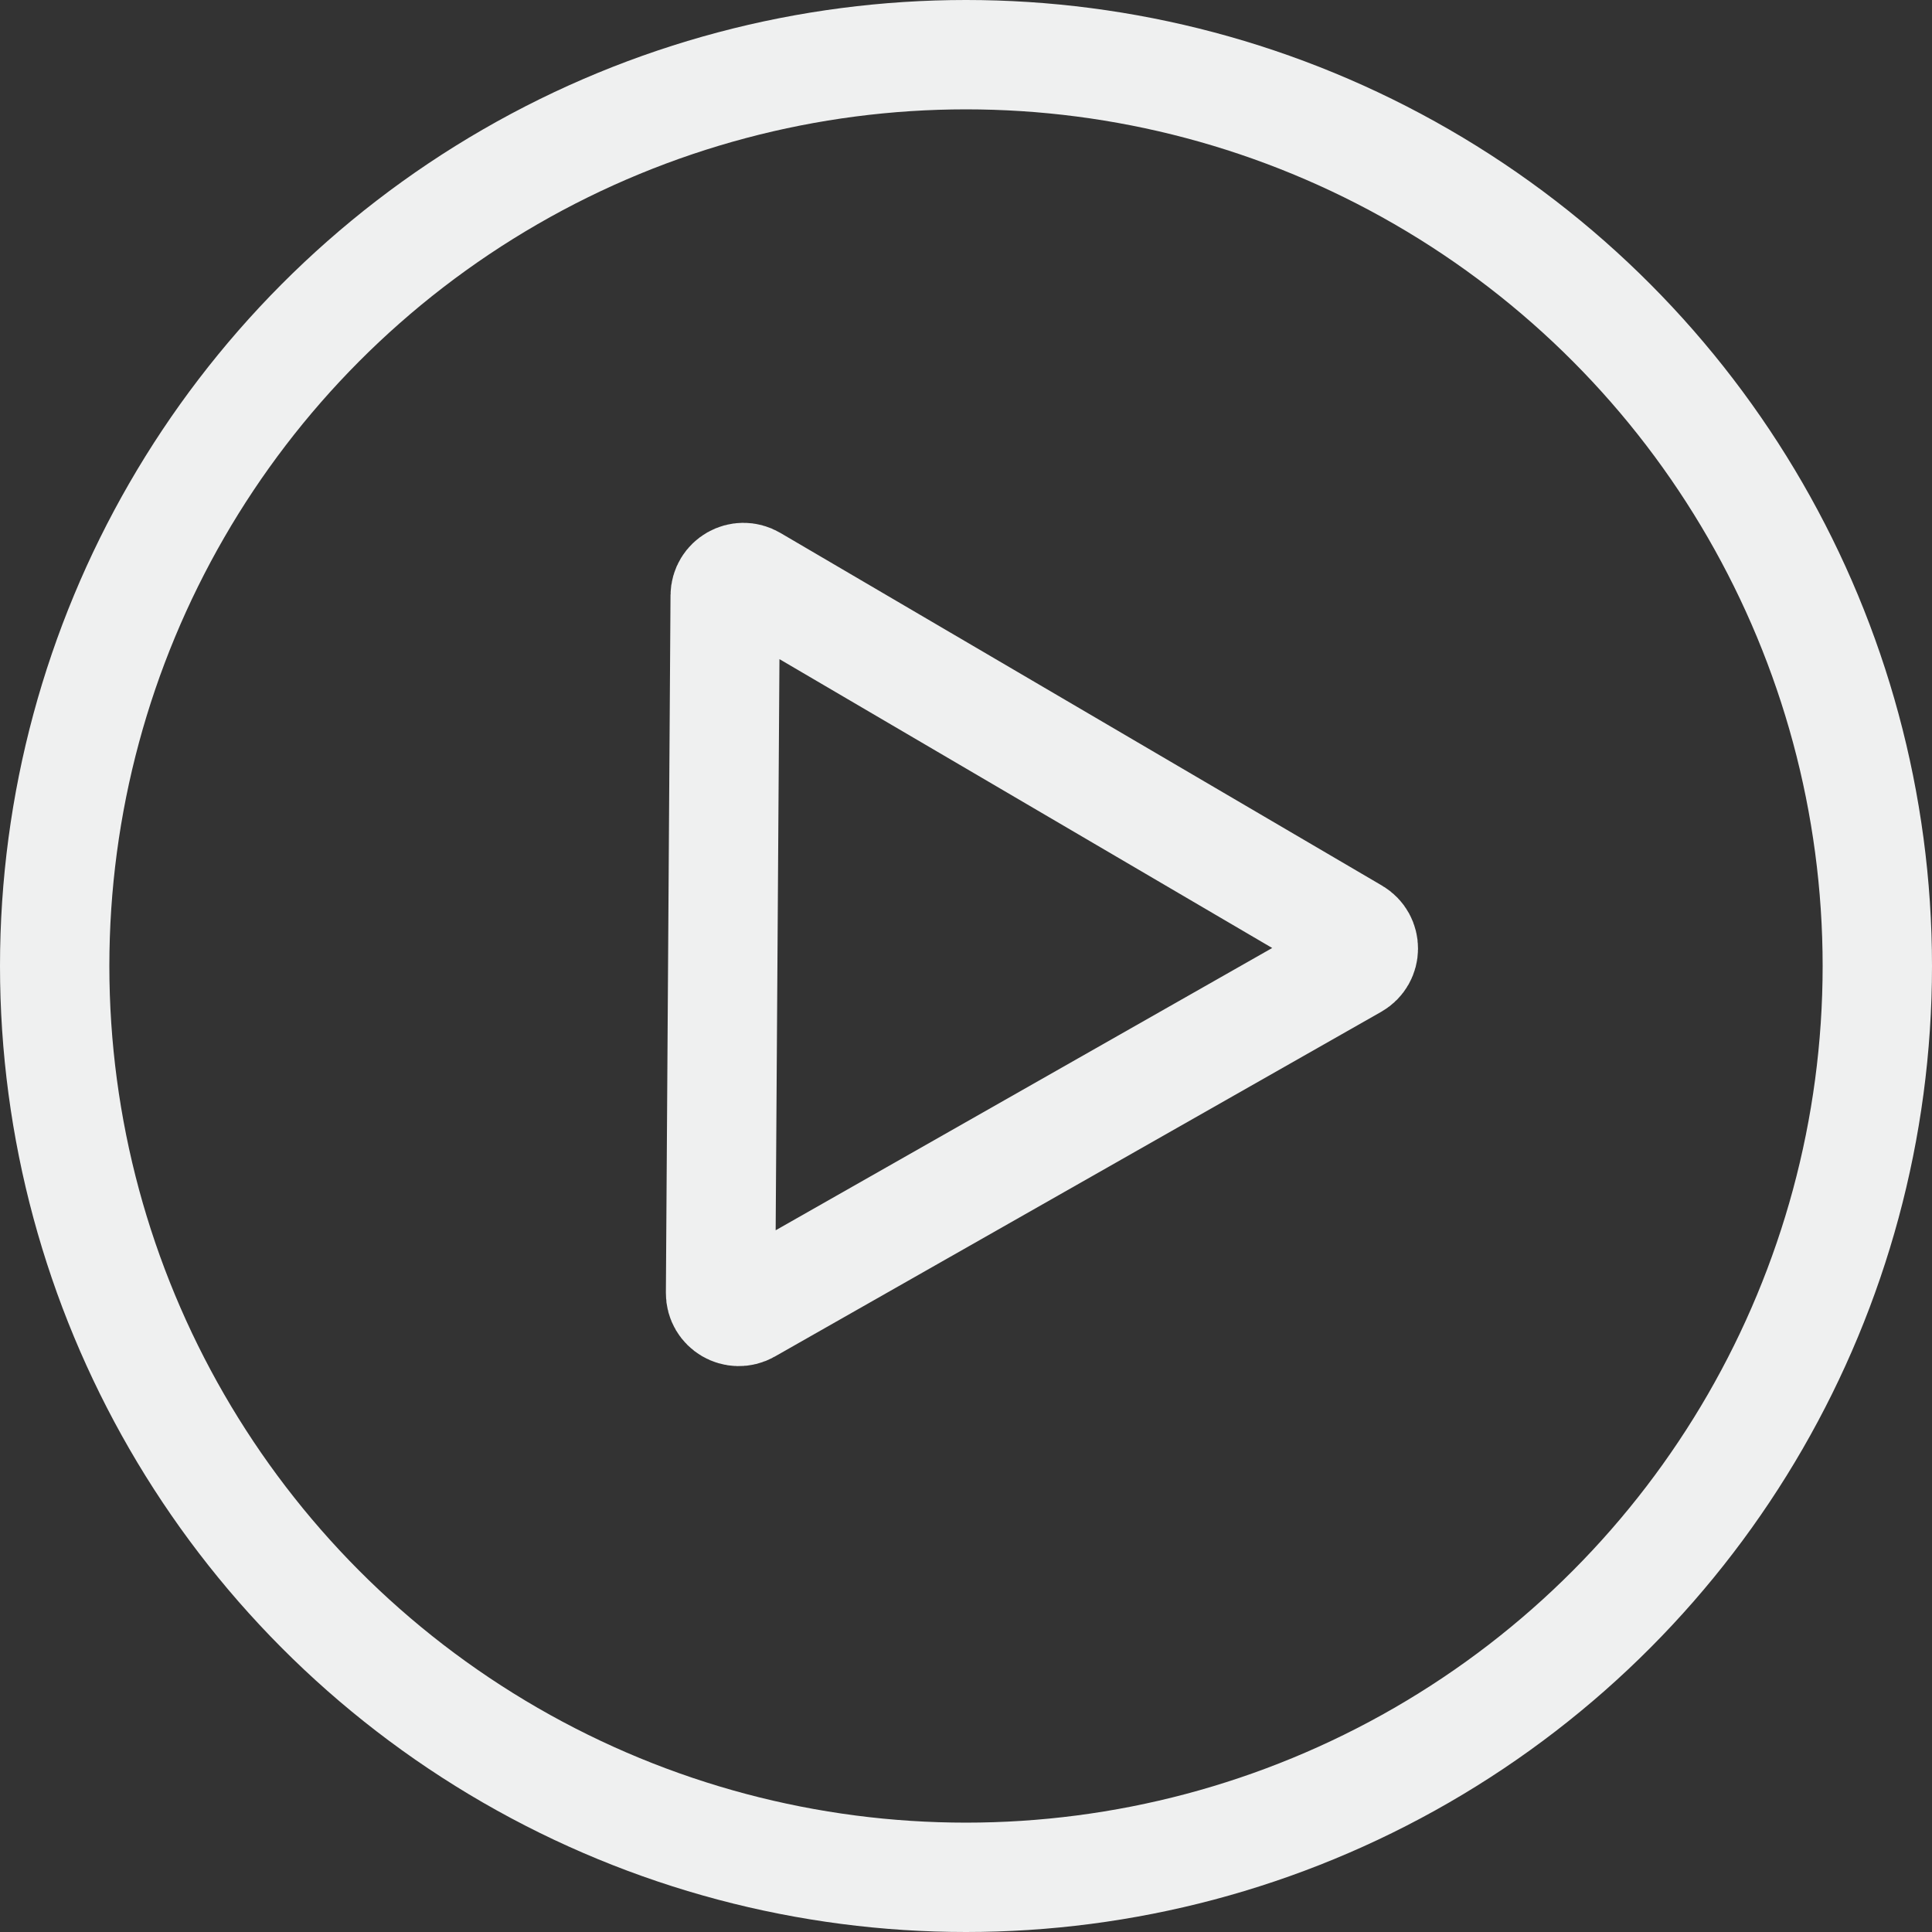
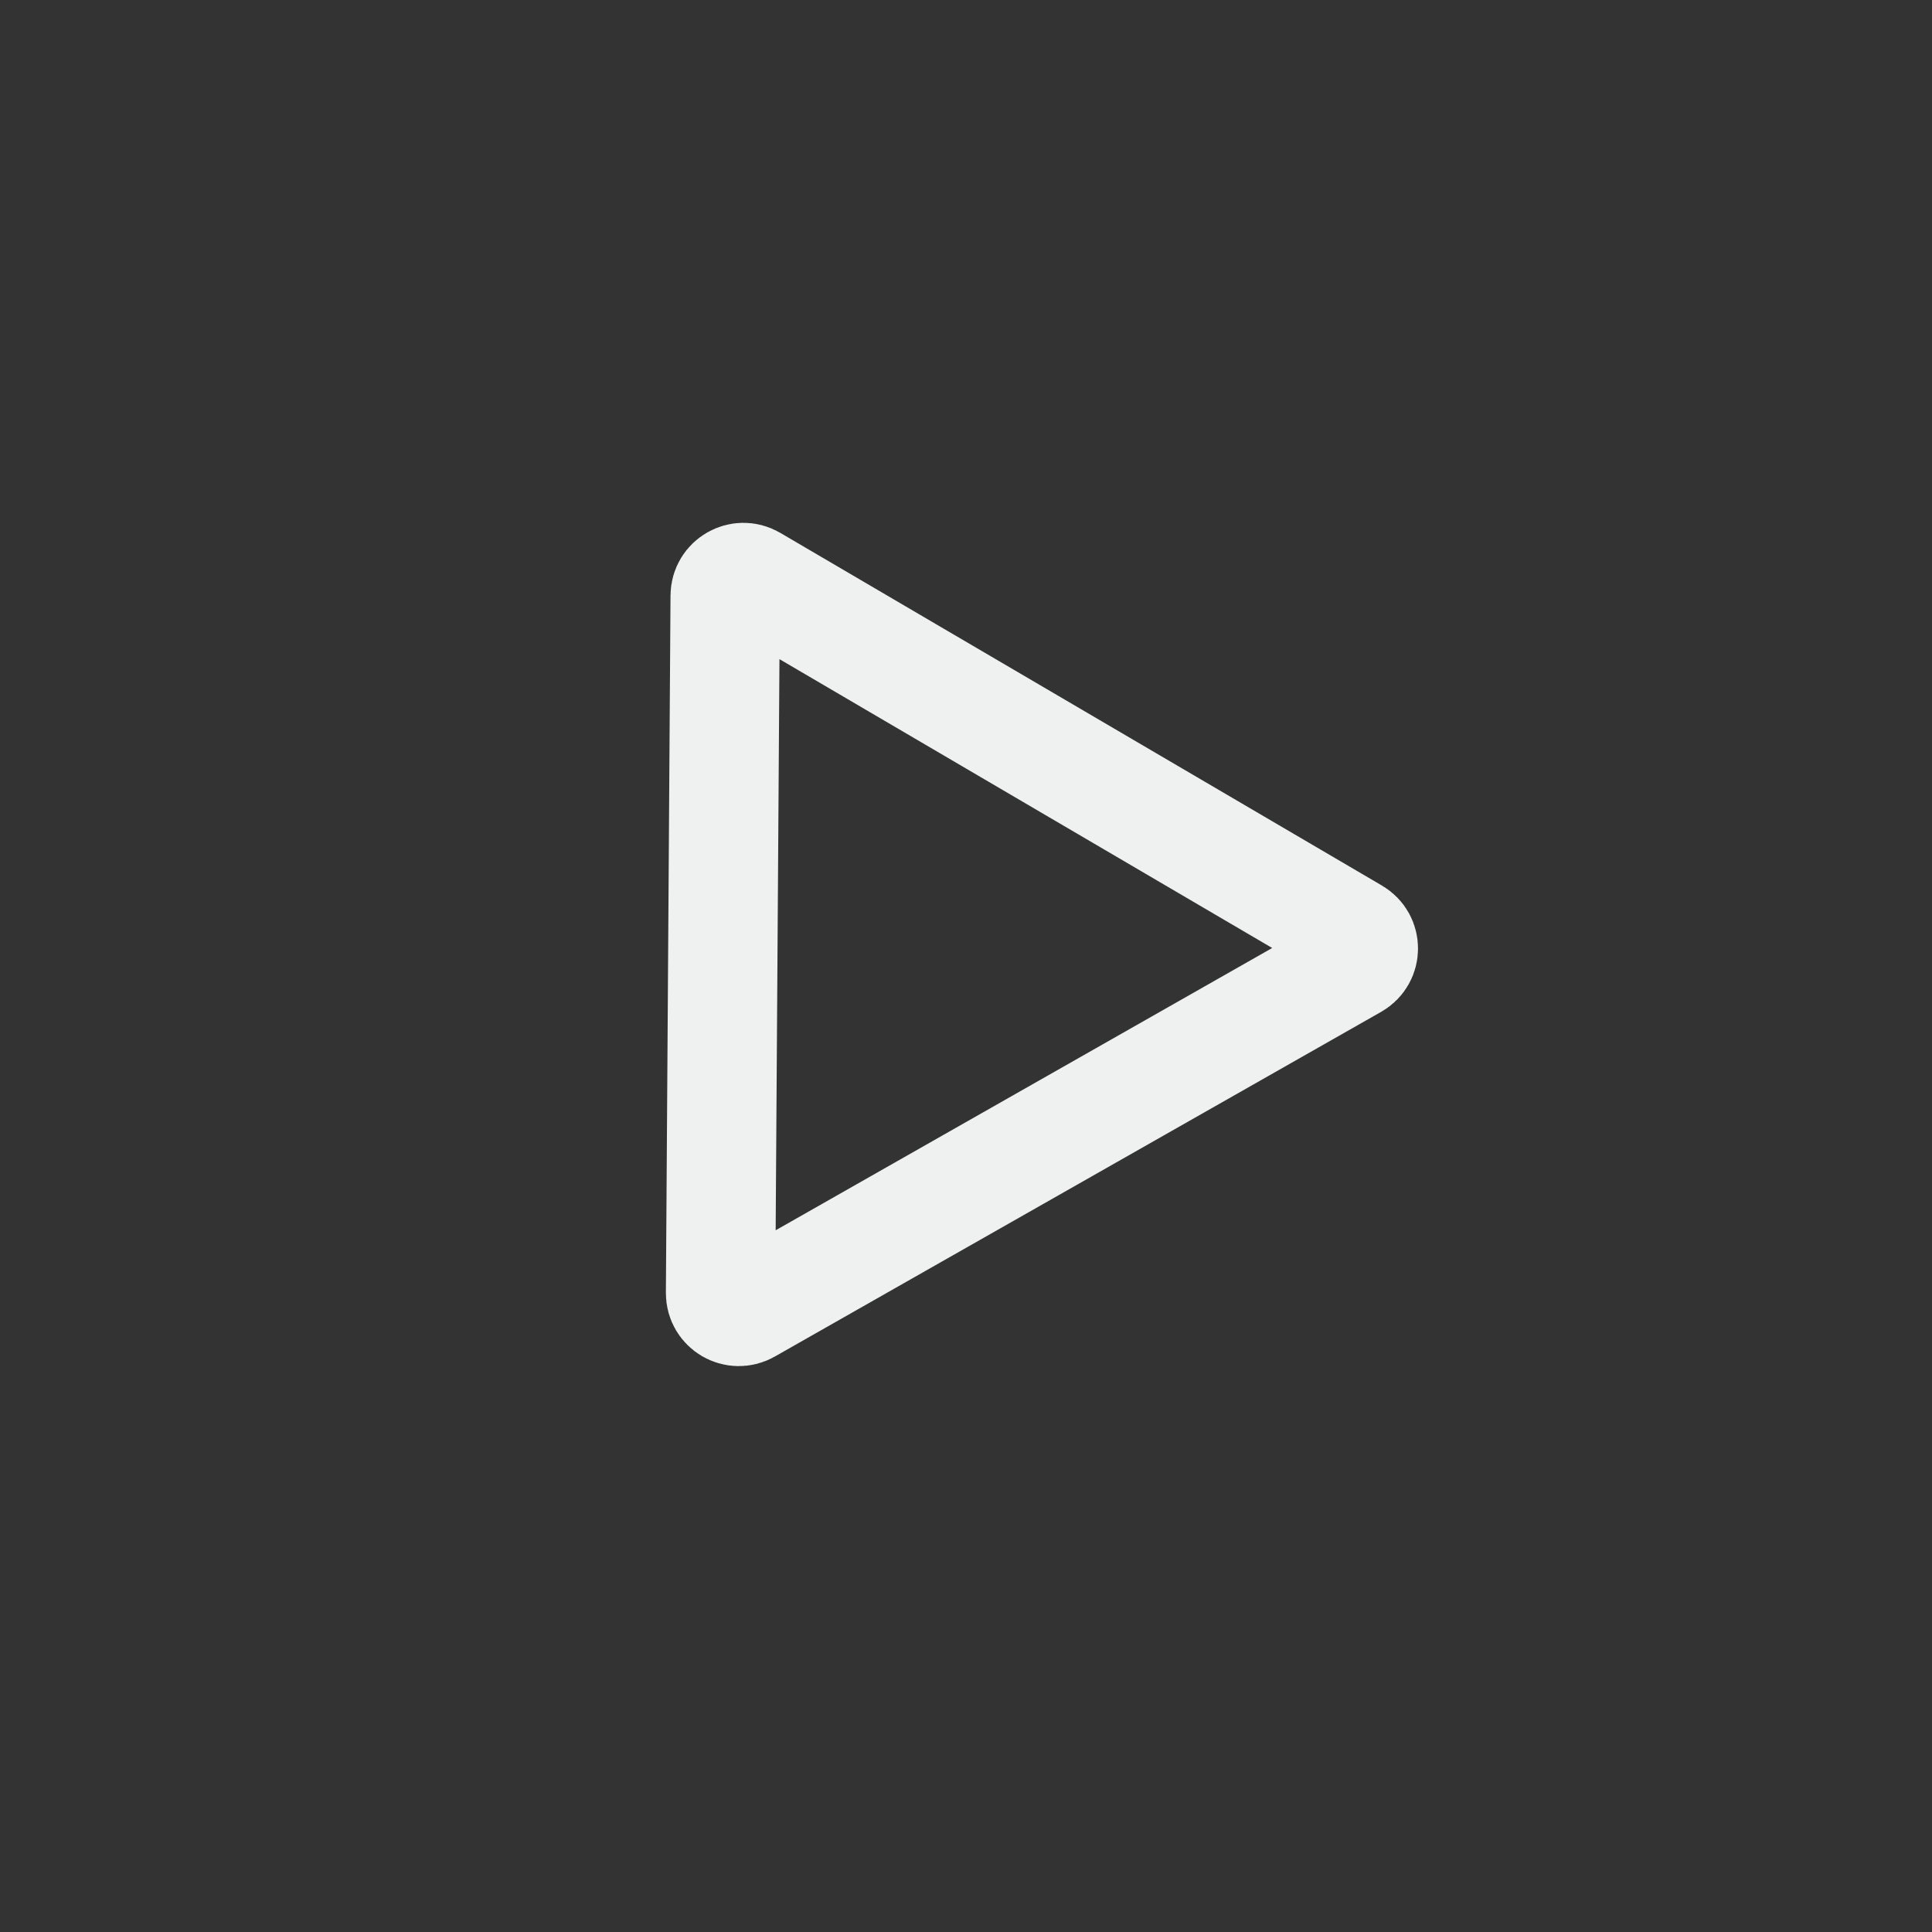
<svg xmlns="http://www.w3.org/2000/svg" width="53" height="53" viewBox="0 0 53 53" fill="none">
  <rect x="0" y="0" width="53" height="53" fill="#333333" stroke="none" />
-   <circle cx="26.5" cy="26.5" r="25" stroke="#EFF0F0" stroke-width="3" stroke-linejoin="round" />
  <path d="M37.147 26.454L20.514 35.91C20.179 36.101 19.764 35.857 19.767 35.472L19.894 16.34C19.897 15.955 20.315 15.717 20.647 15.912L37.153 25.588C37.485 25.783 37.482 26.264 37.147 26.454Z" stroke="#EFF0F0" stroke-width="3" stroke-linejoin="round" />
</svg>